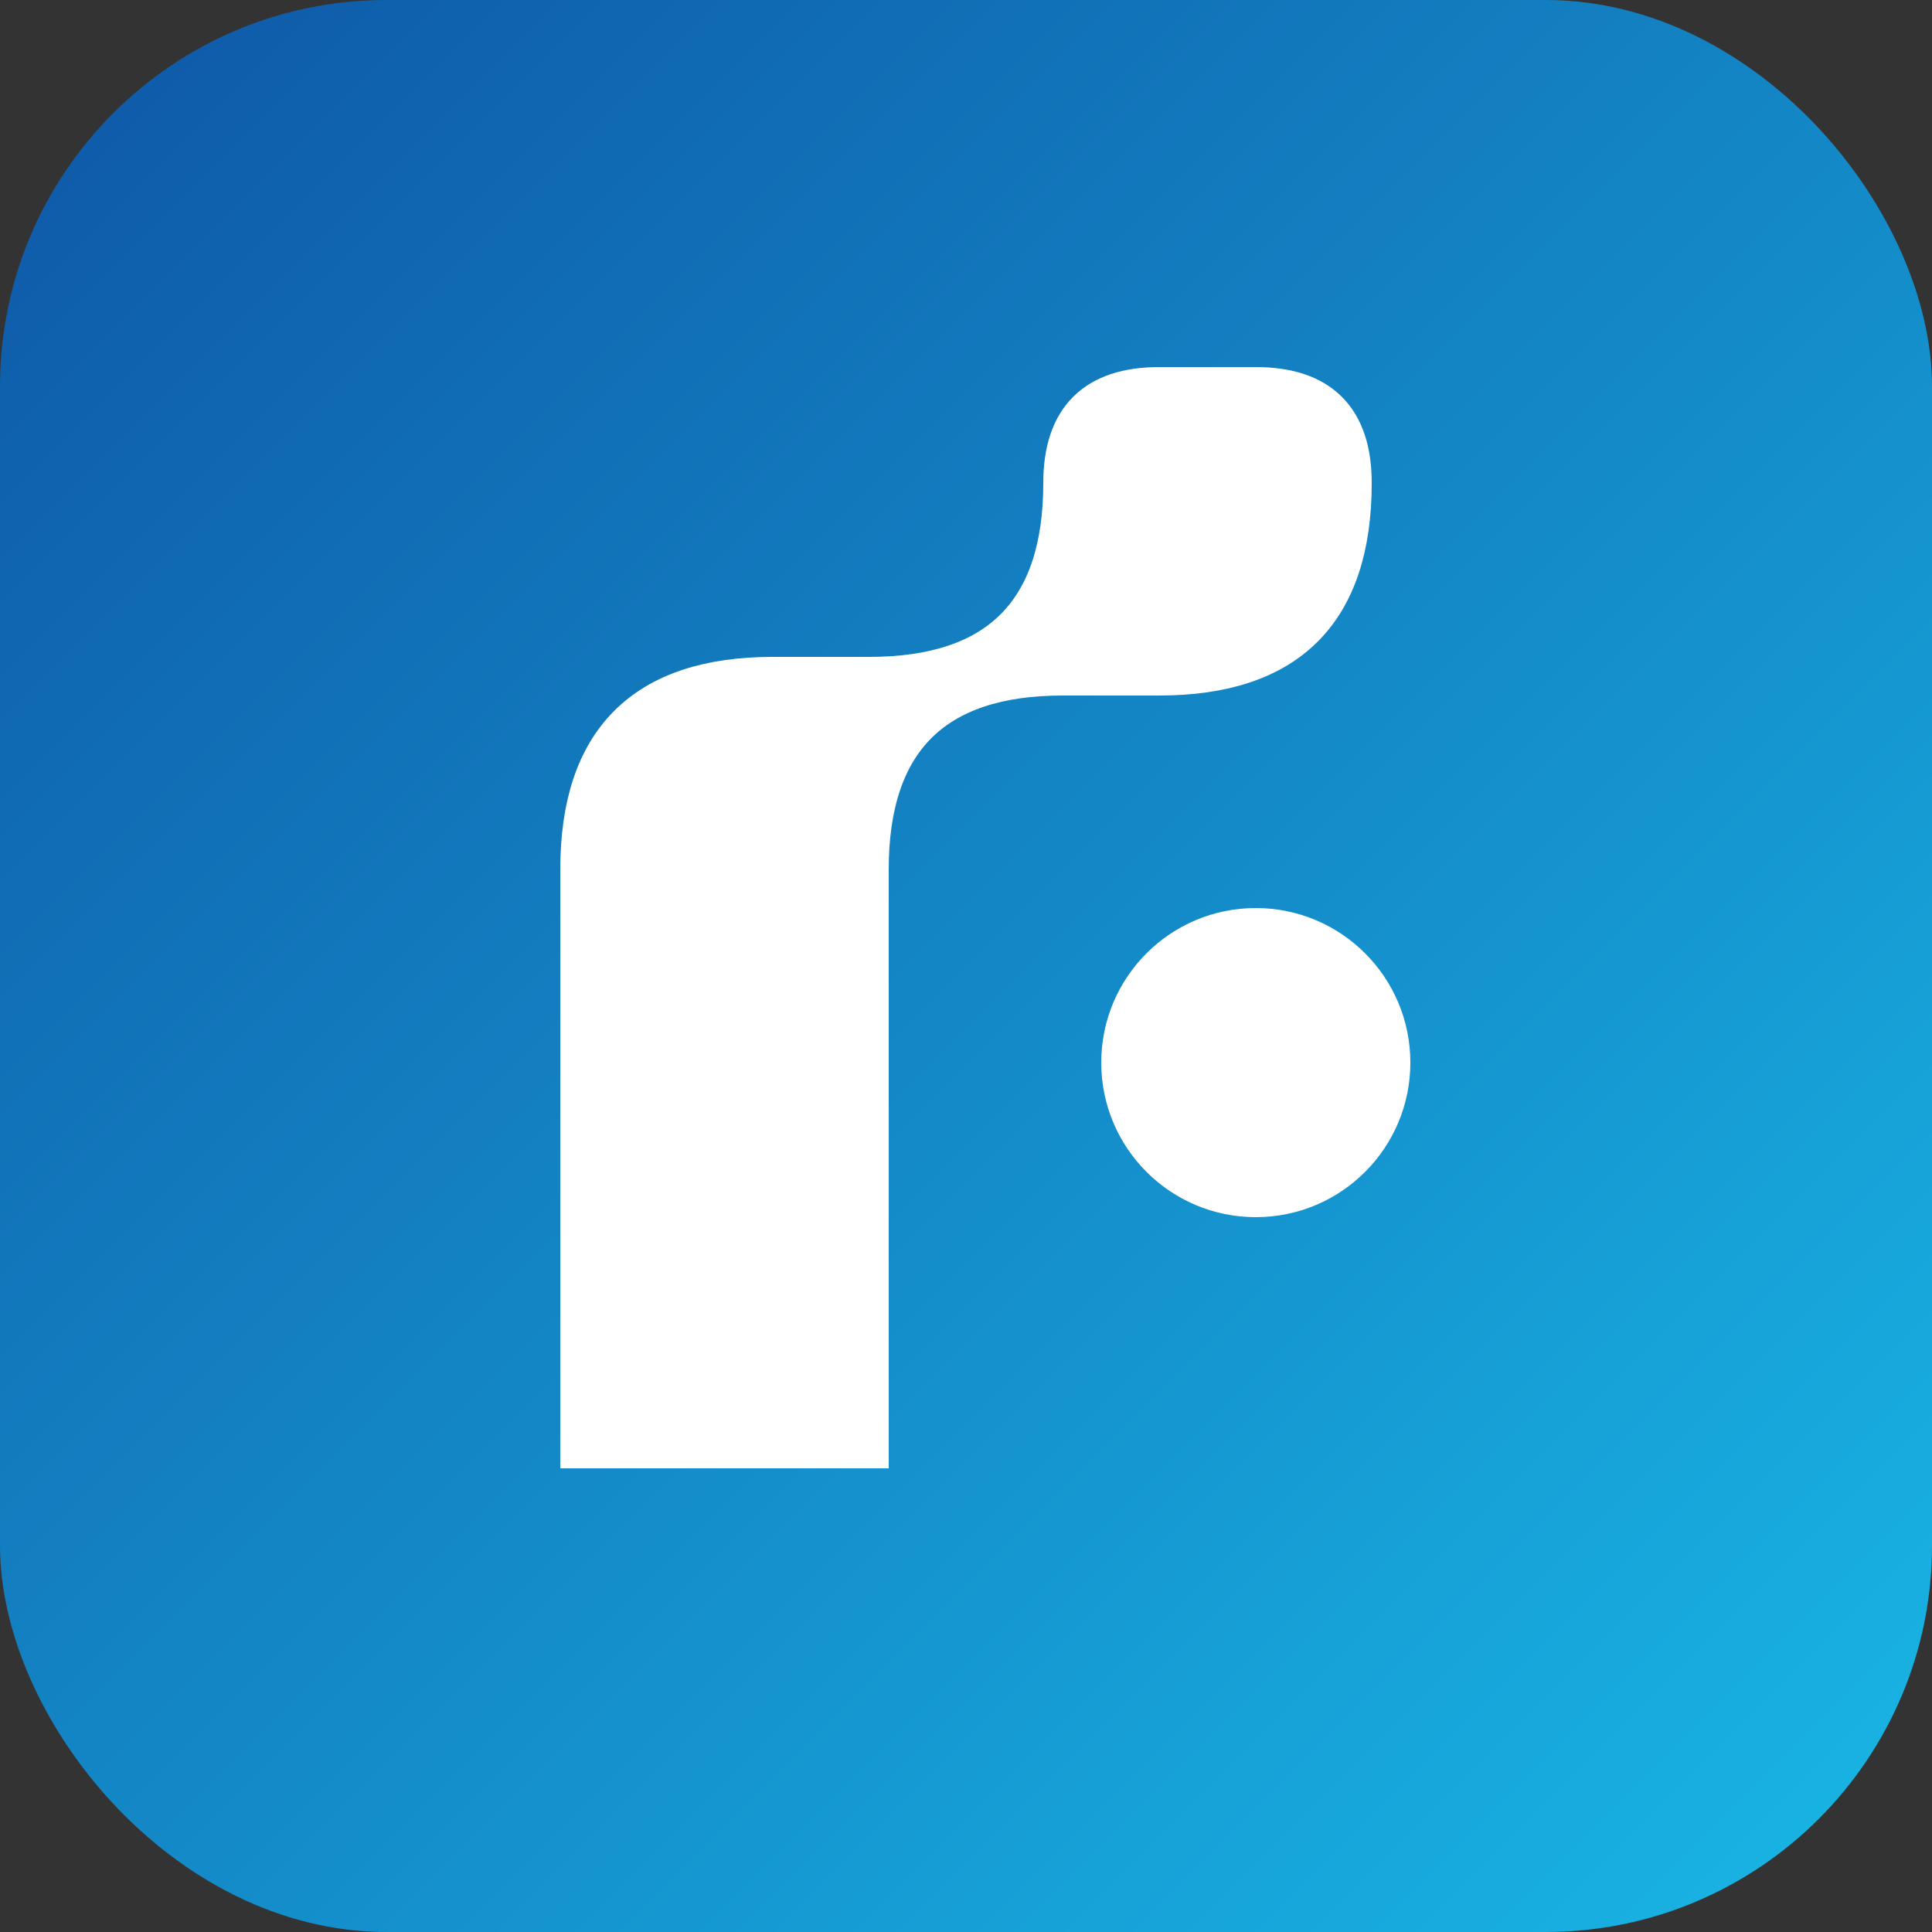
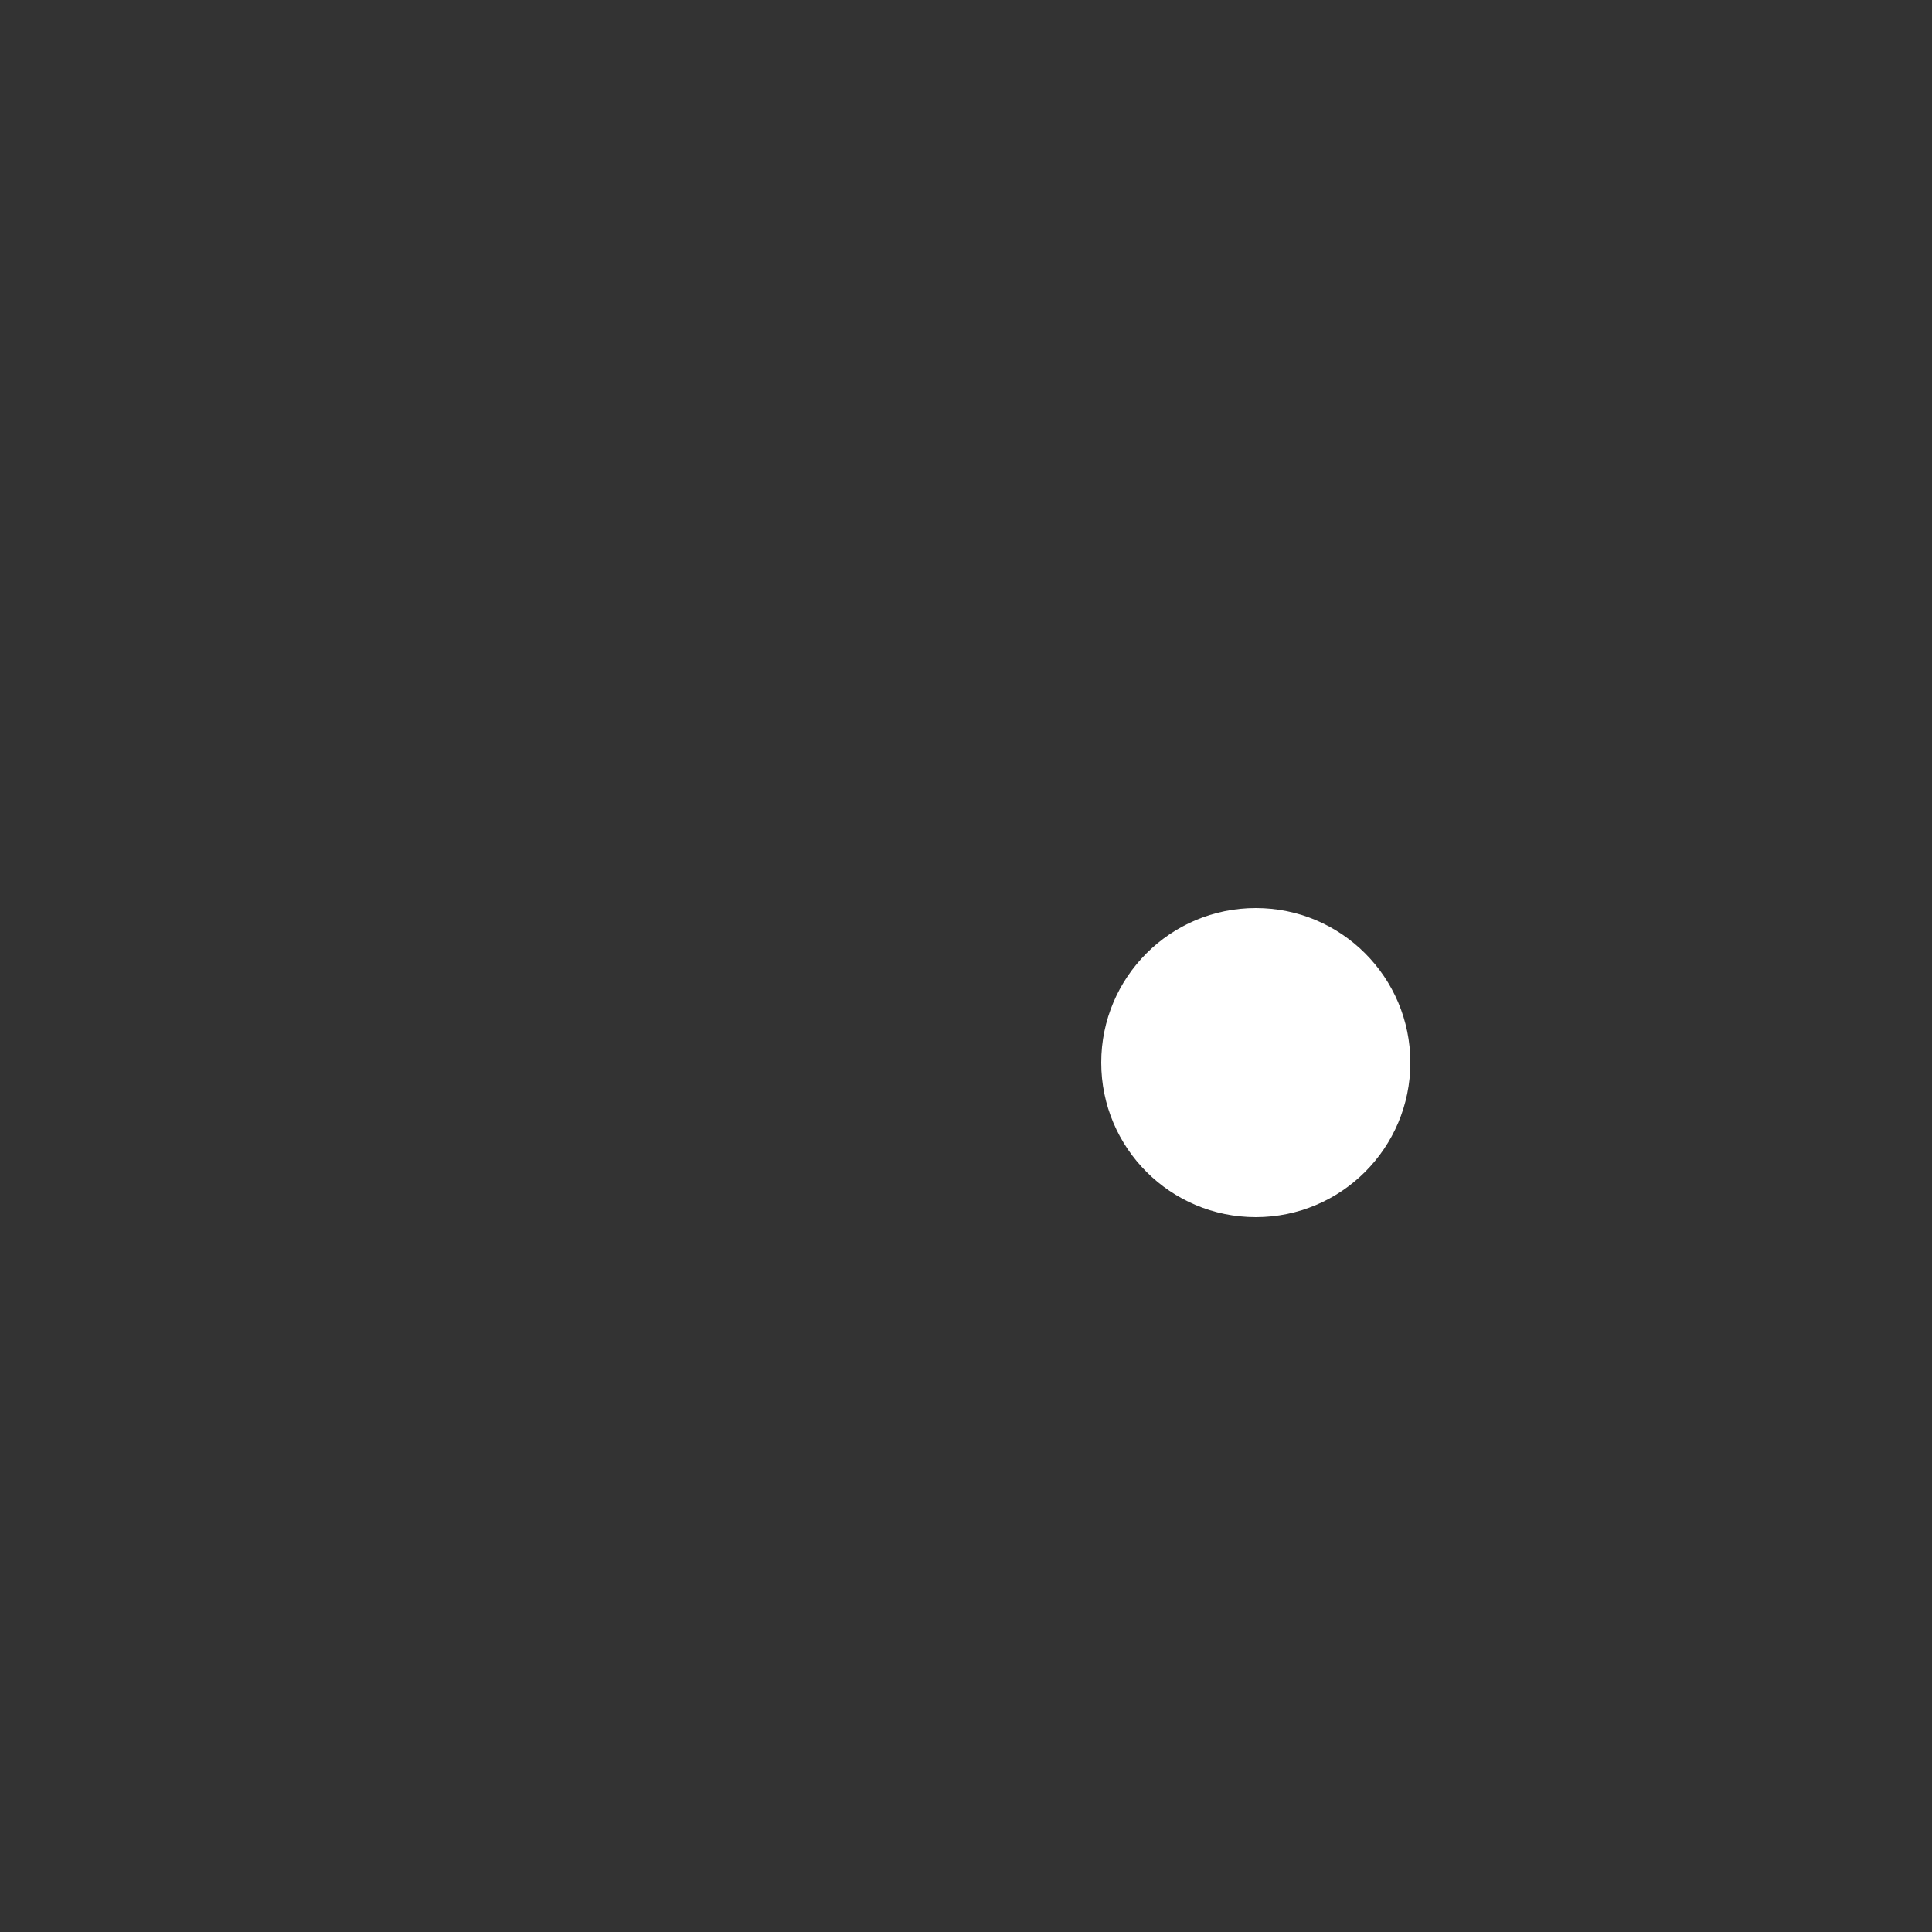
<svg xmlns="http://www.w3.org/2000/svg" viewBox="0 0 100 100">
  <rect x="0" y="0" width="100" height="100" fill="#333333" stroke="none" />
  <defs>
    <linearGradient id="grad" x1="0%" y1="0%" x2="100%" y2="100%">
      <stop offset="0%" style="stop-color:#0E56A6;stop-opacity:1" />
      <stop offset="100%" style="stop-color:#19B8E6;stop-opacity:1" />
    </linearGradient>
  </defs>
-   <rect width="100" height="100" rx="20" fill="url(#grad)" />
-   <path d="M30 75 L30 45 Q30 35 40 35 L45 35 Q55 35 55 25 L55 25 Q55 20 60 20 L65 20 Q70 20 70 25 L70 25 Q70 35 60 35 L55 35 Q45 35 45 45 L45 75 Z" fill="white" stroke="white" stroke-width="2" />
  <circle cx="65" cy="55" r="8" fill="white" />
</svg>